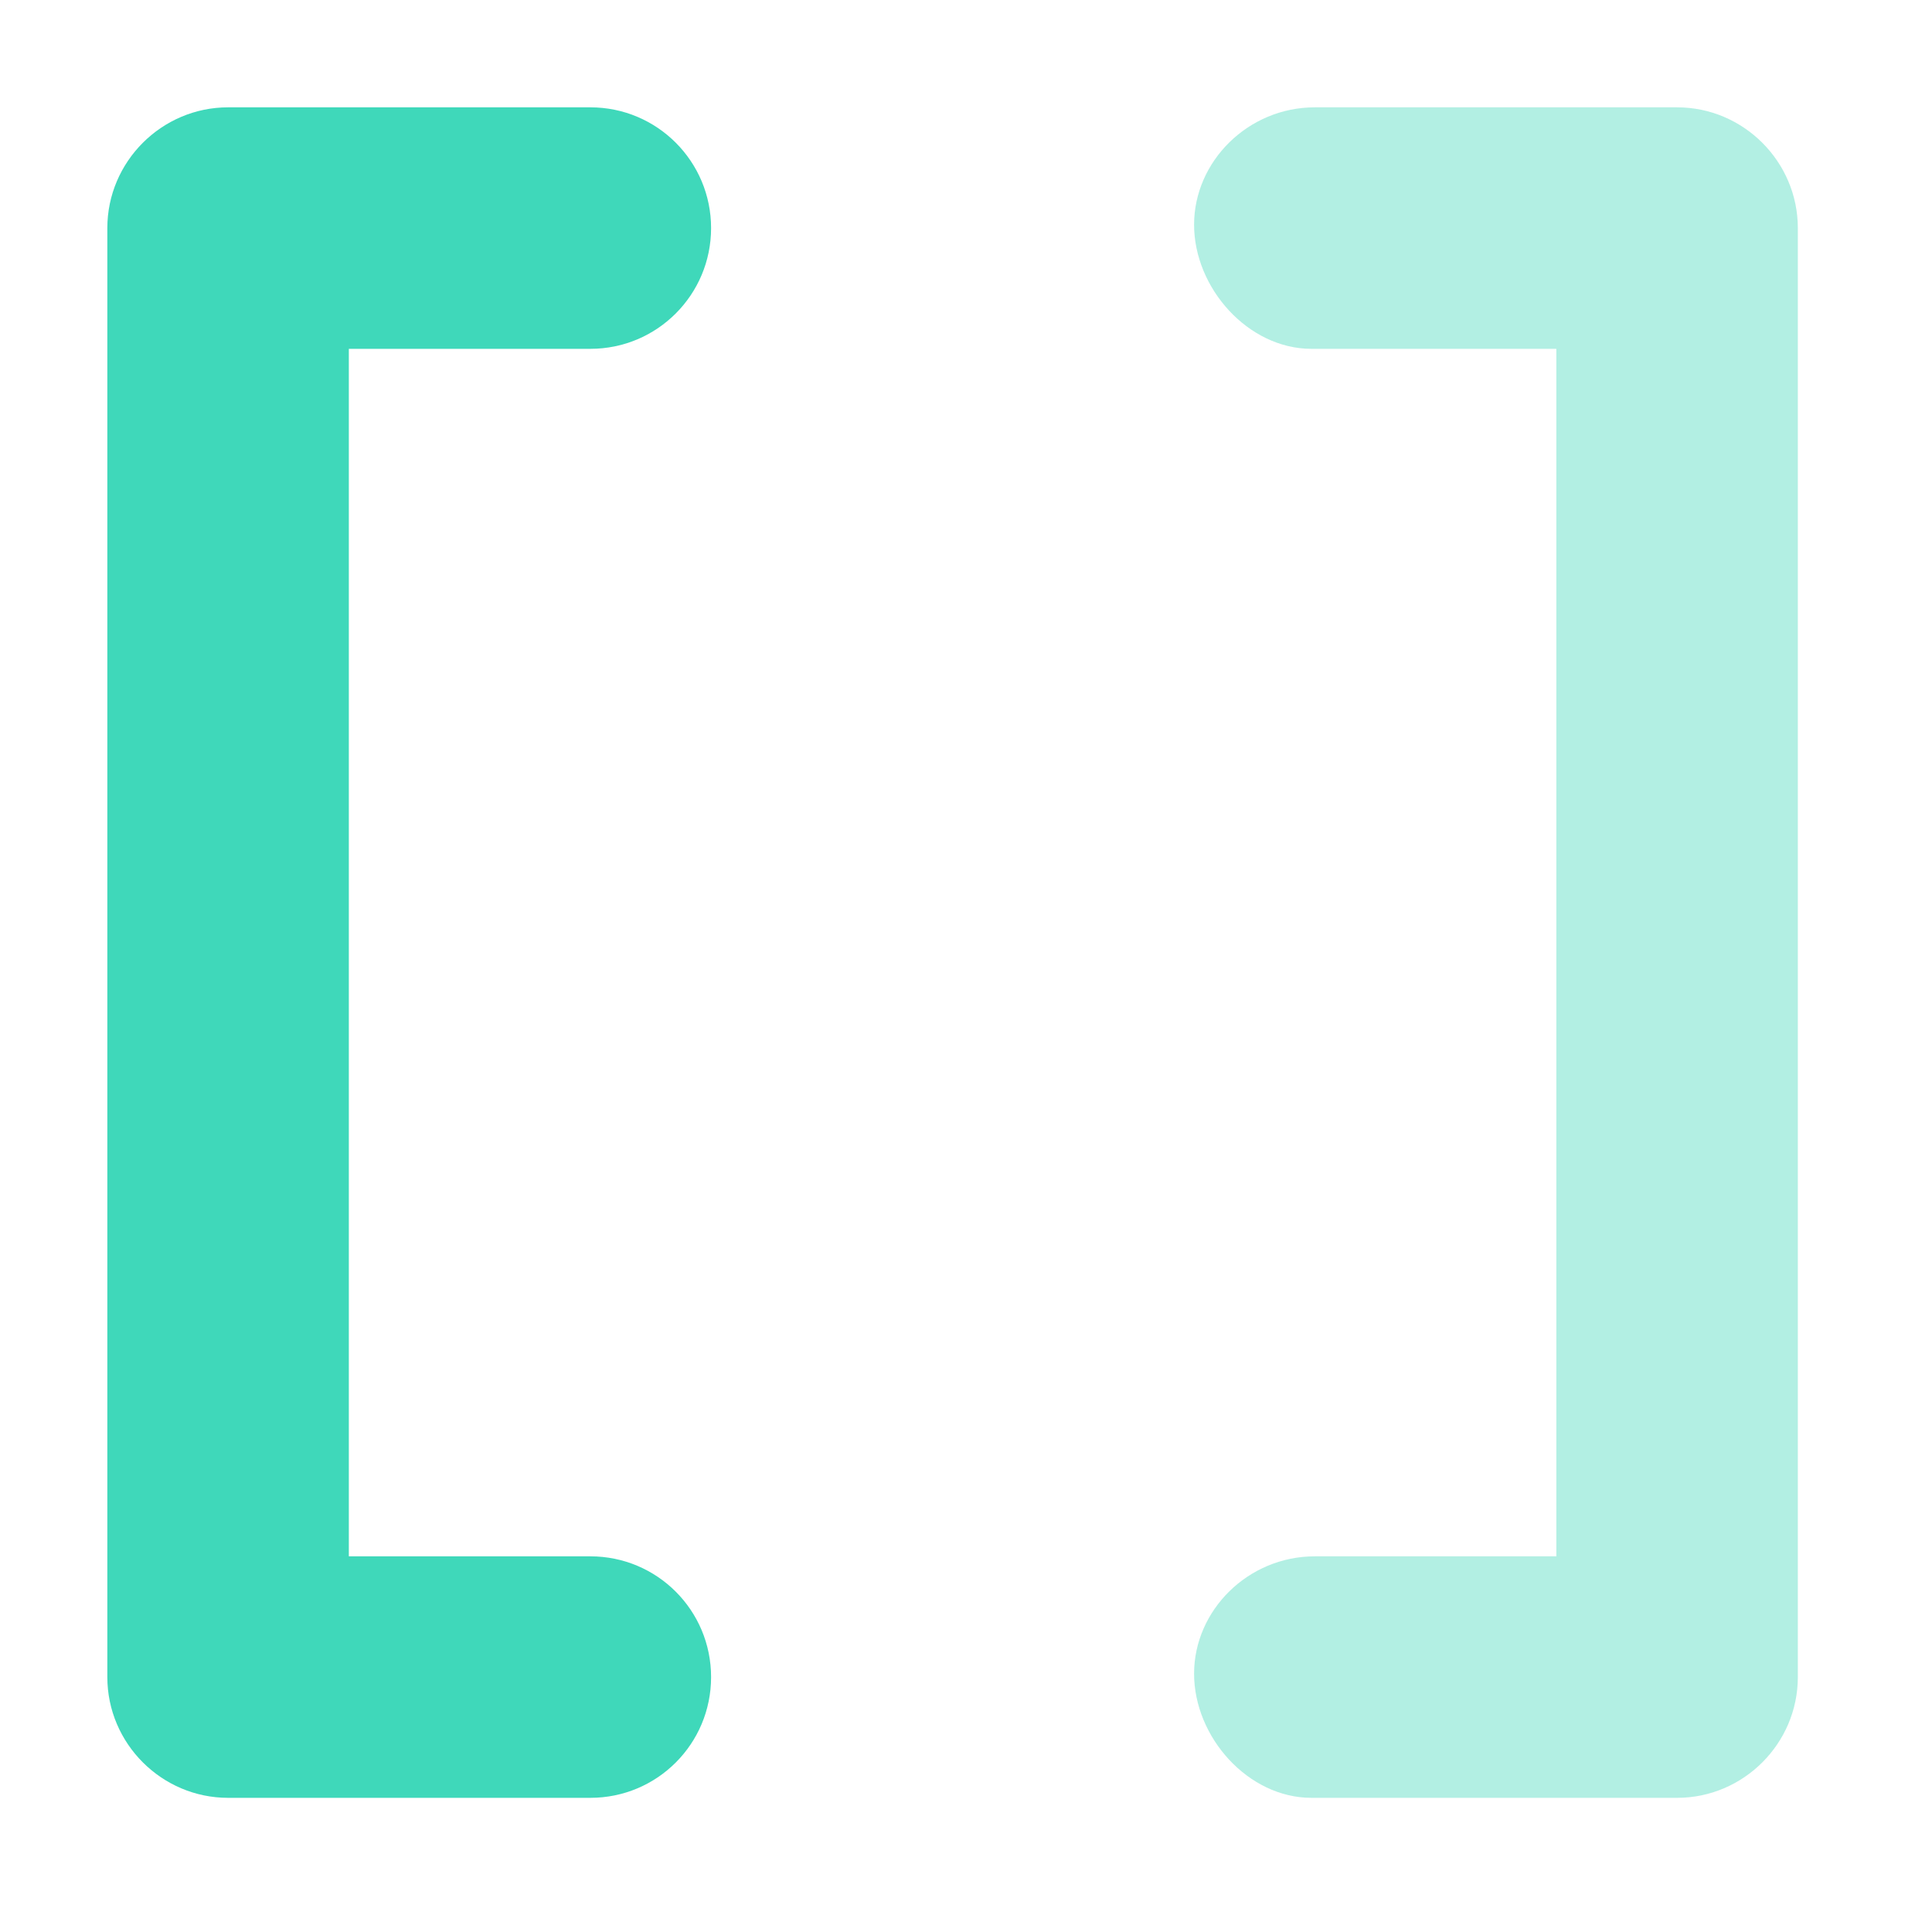
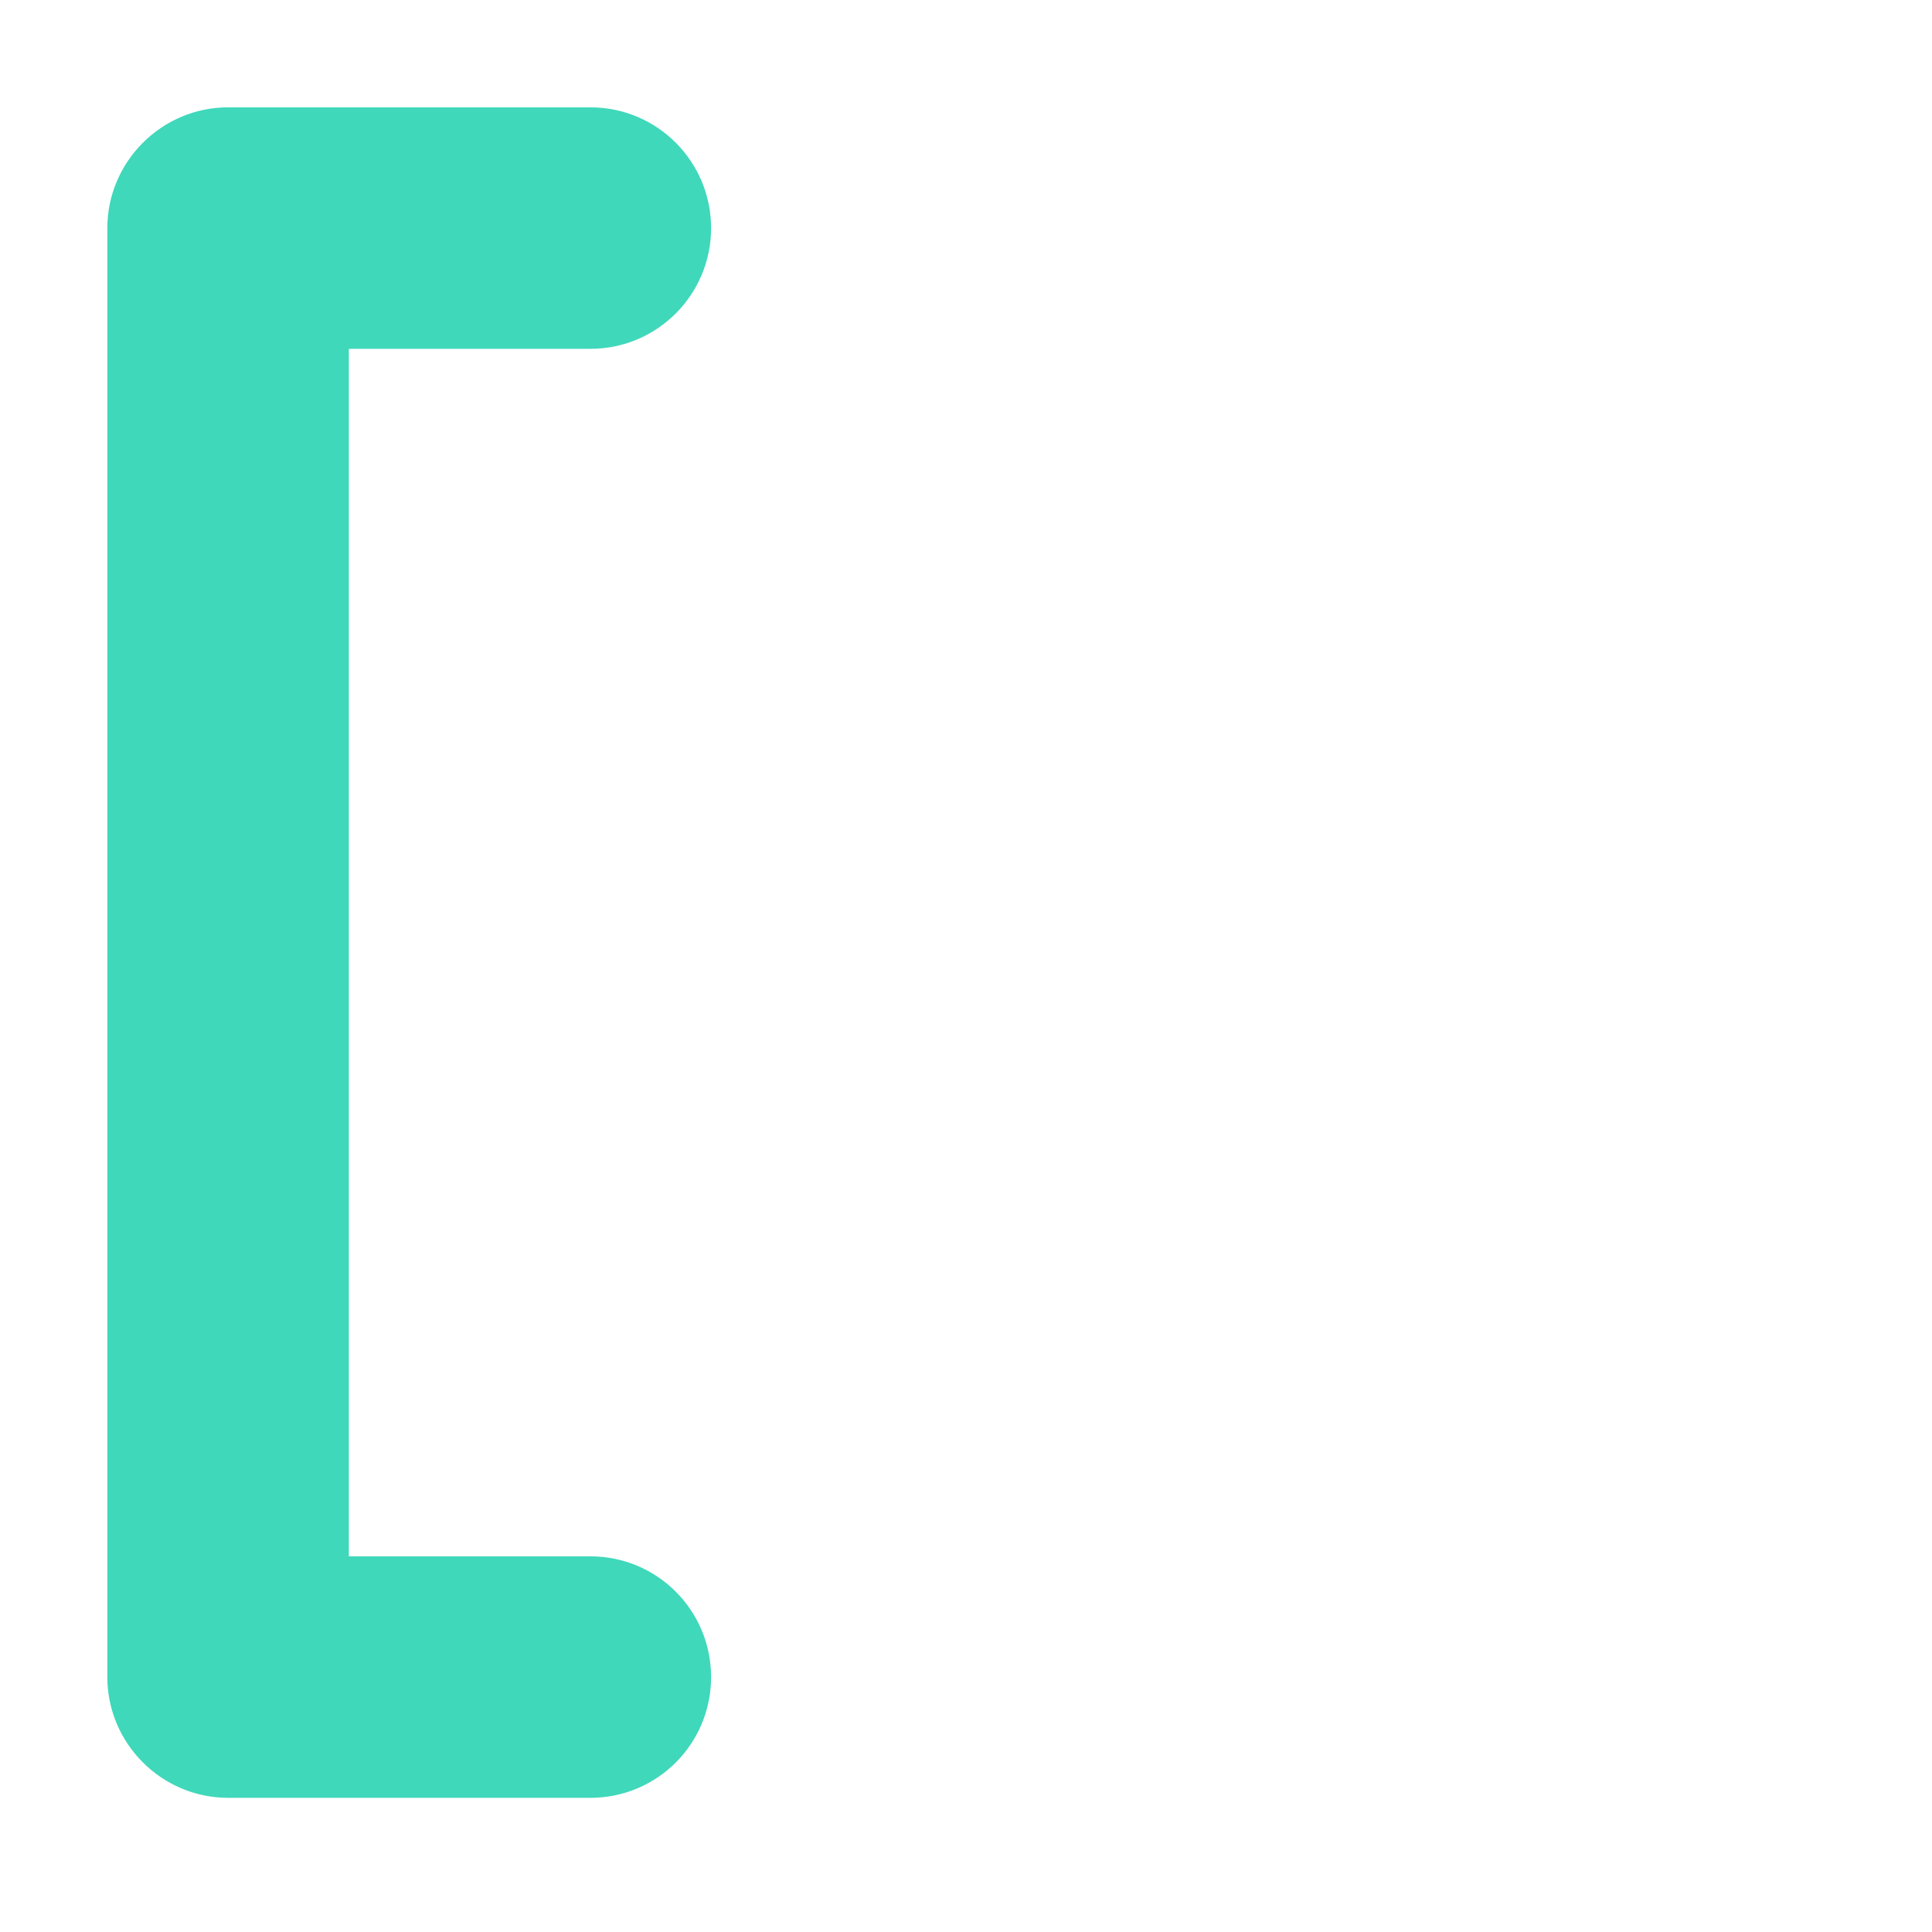
<svg xmlns="http://www.w3.org/2000/svg" width="36" height="36" viewBox="0 0 36 36" fill="none">
  <path d="M11 2H4.25C3.013 2 2 3.013 2 4.25V31.25C2 32.487 3.013 33.5 4.25 33.5H11C12.245 33.5 13.25 32.495 13.25 31.25C13.25 30.006 12.245 29 11 29H6.5V6.5H11C12.245 6.5 13.25 5.492 13.25 4.25C13.25 3.008 12.245 2 11 2Z" fill="#3FD8BA" />
-   <path opacity="0.4" d="M31.25 2H24.5C23.256 2 22.25 3.008 22.25 4.187C22.25 5.366 23.256 6.5 24.437 6.5H29V29H24.5C23.256 29 22.25 30.006 22.25 31.187C22.25 32.368 23.256 33.5 24.437 33.5H31.25C32.487 33.5 33.5 32.487 33.5 31.25V4.25C33.5 3.013 32.487 2 31.25 2Z" fill="#3FD8BA" />
</svg>